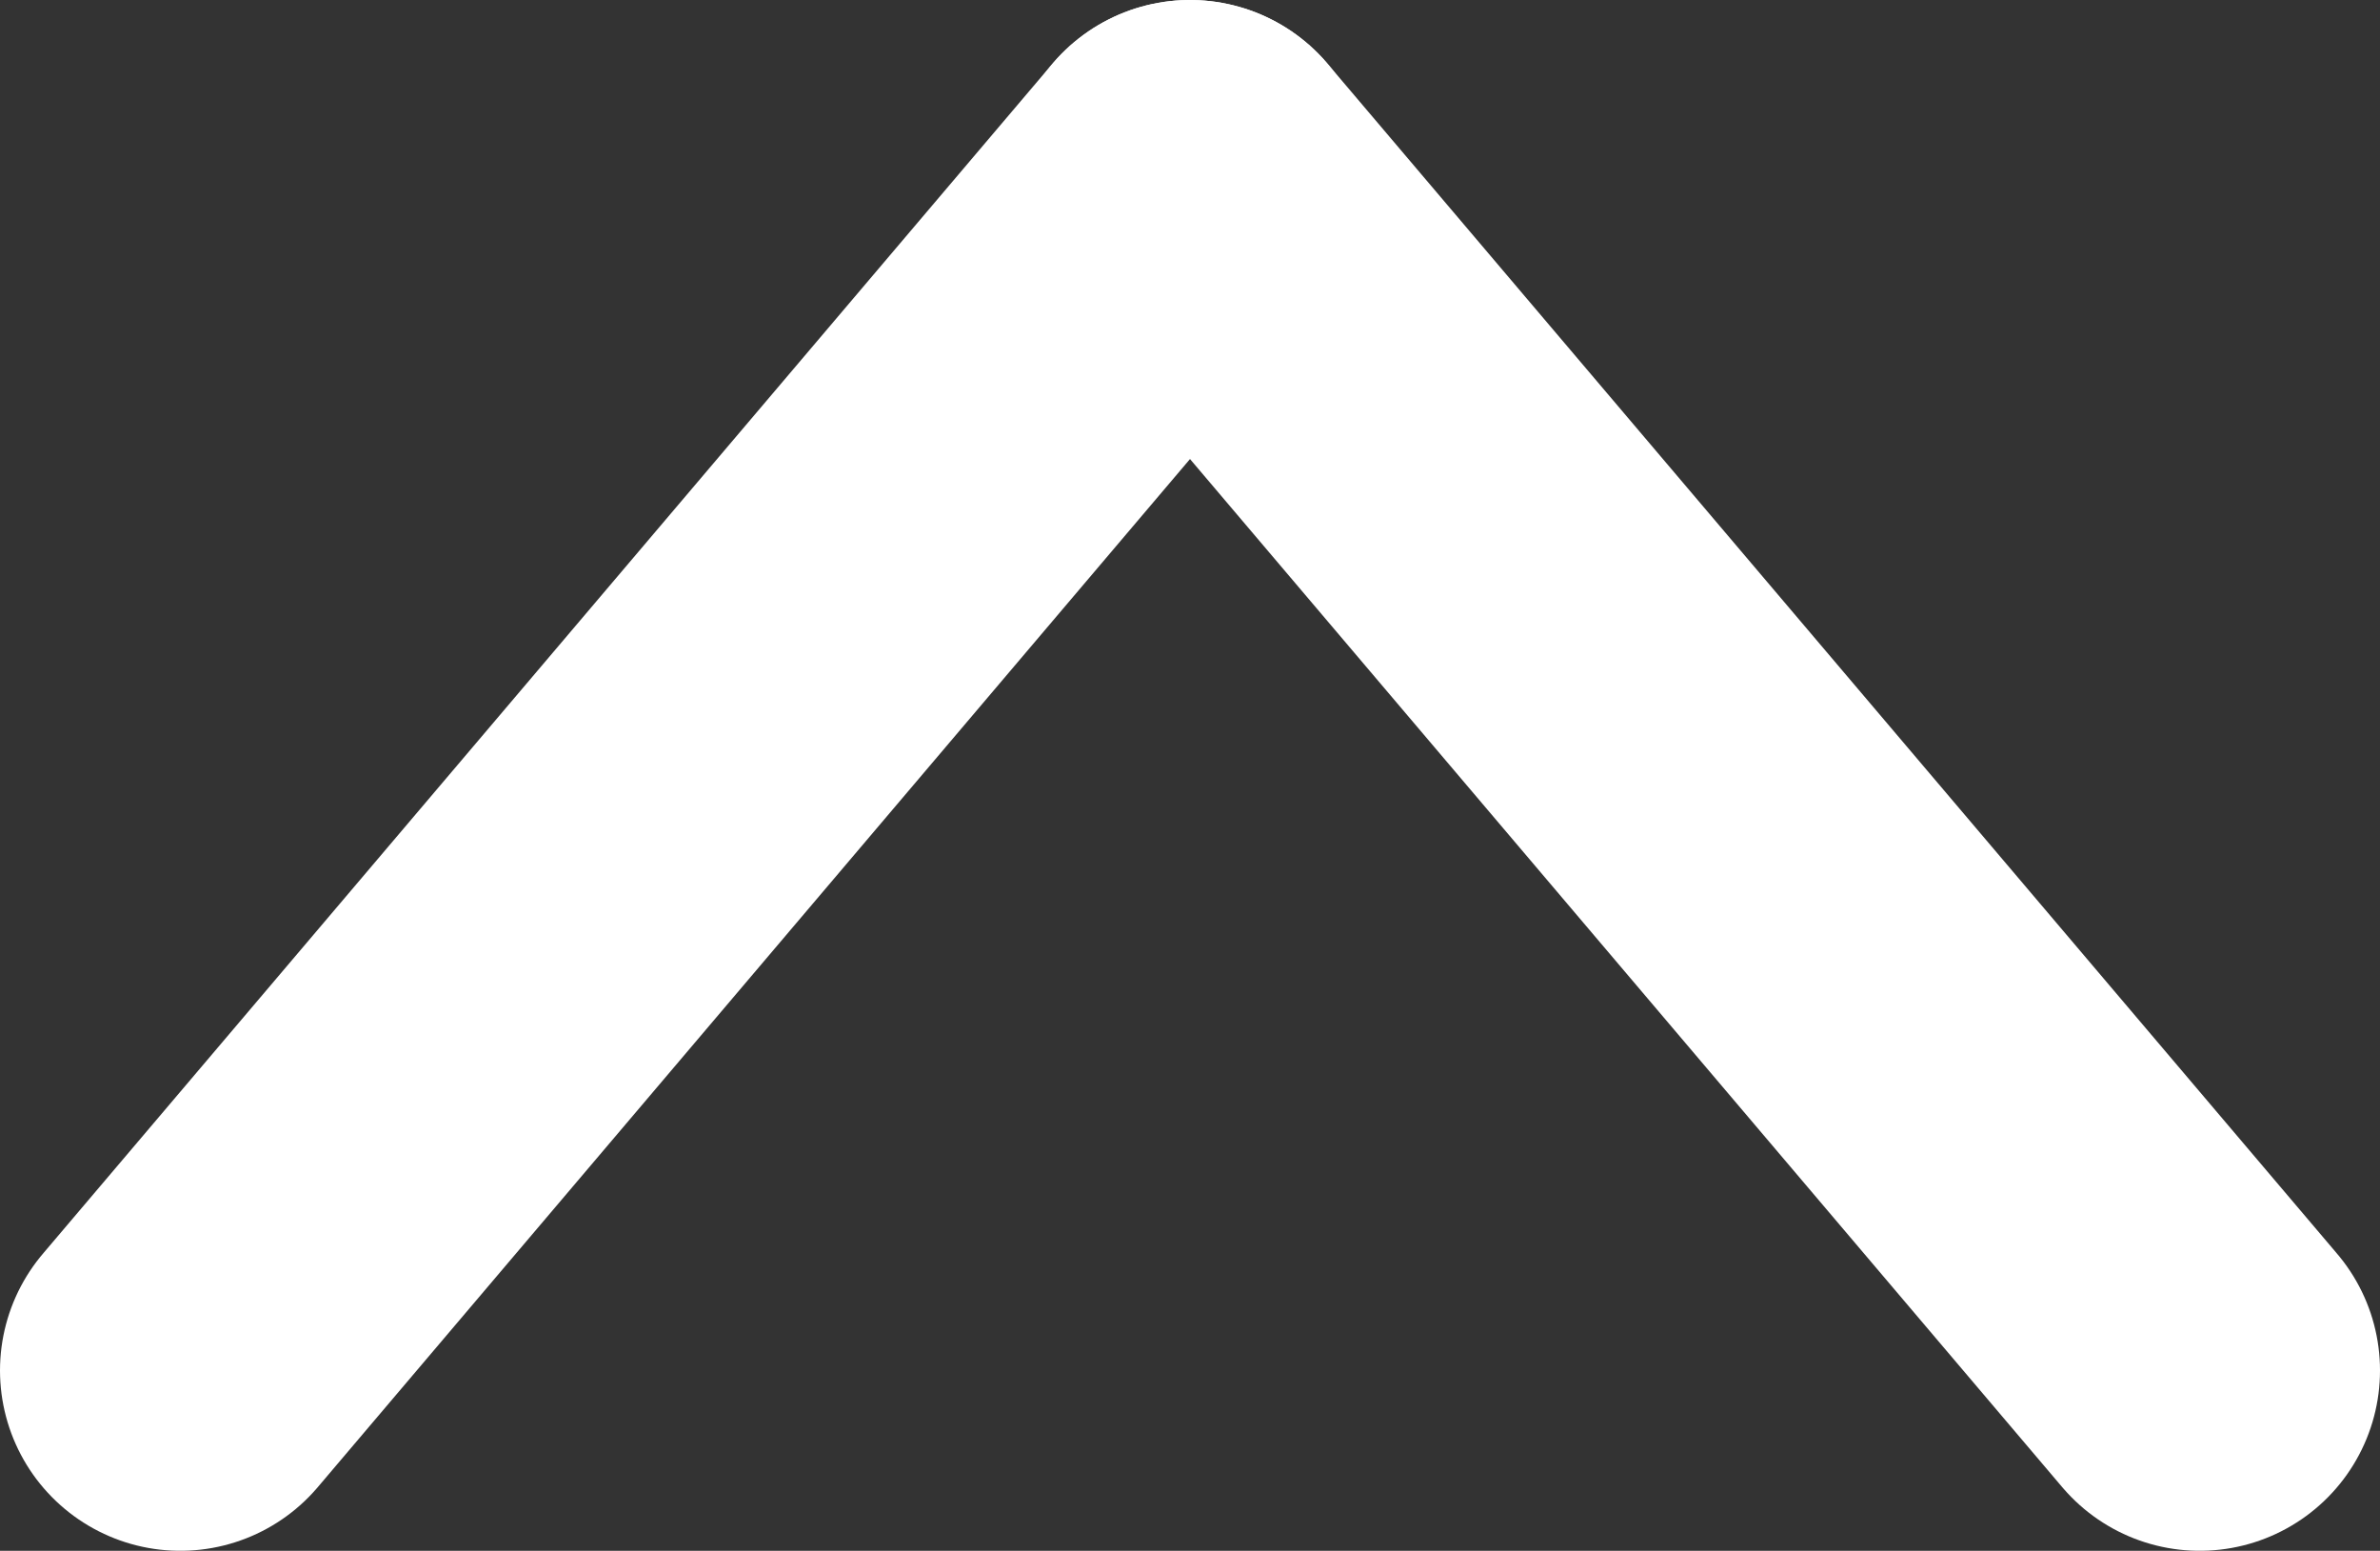
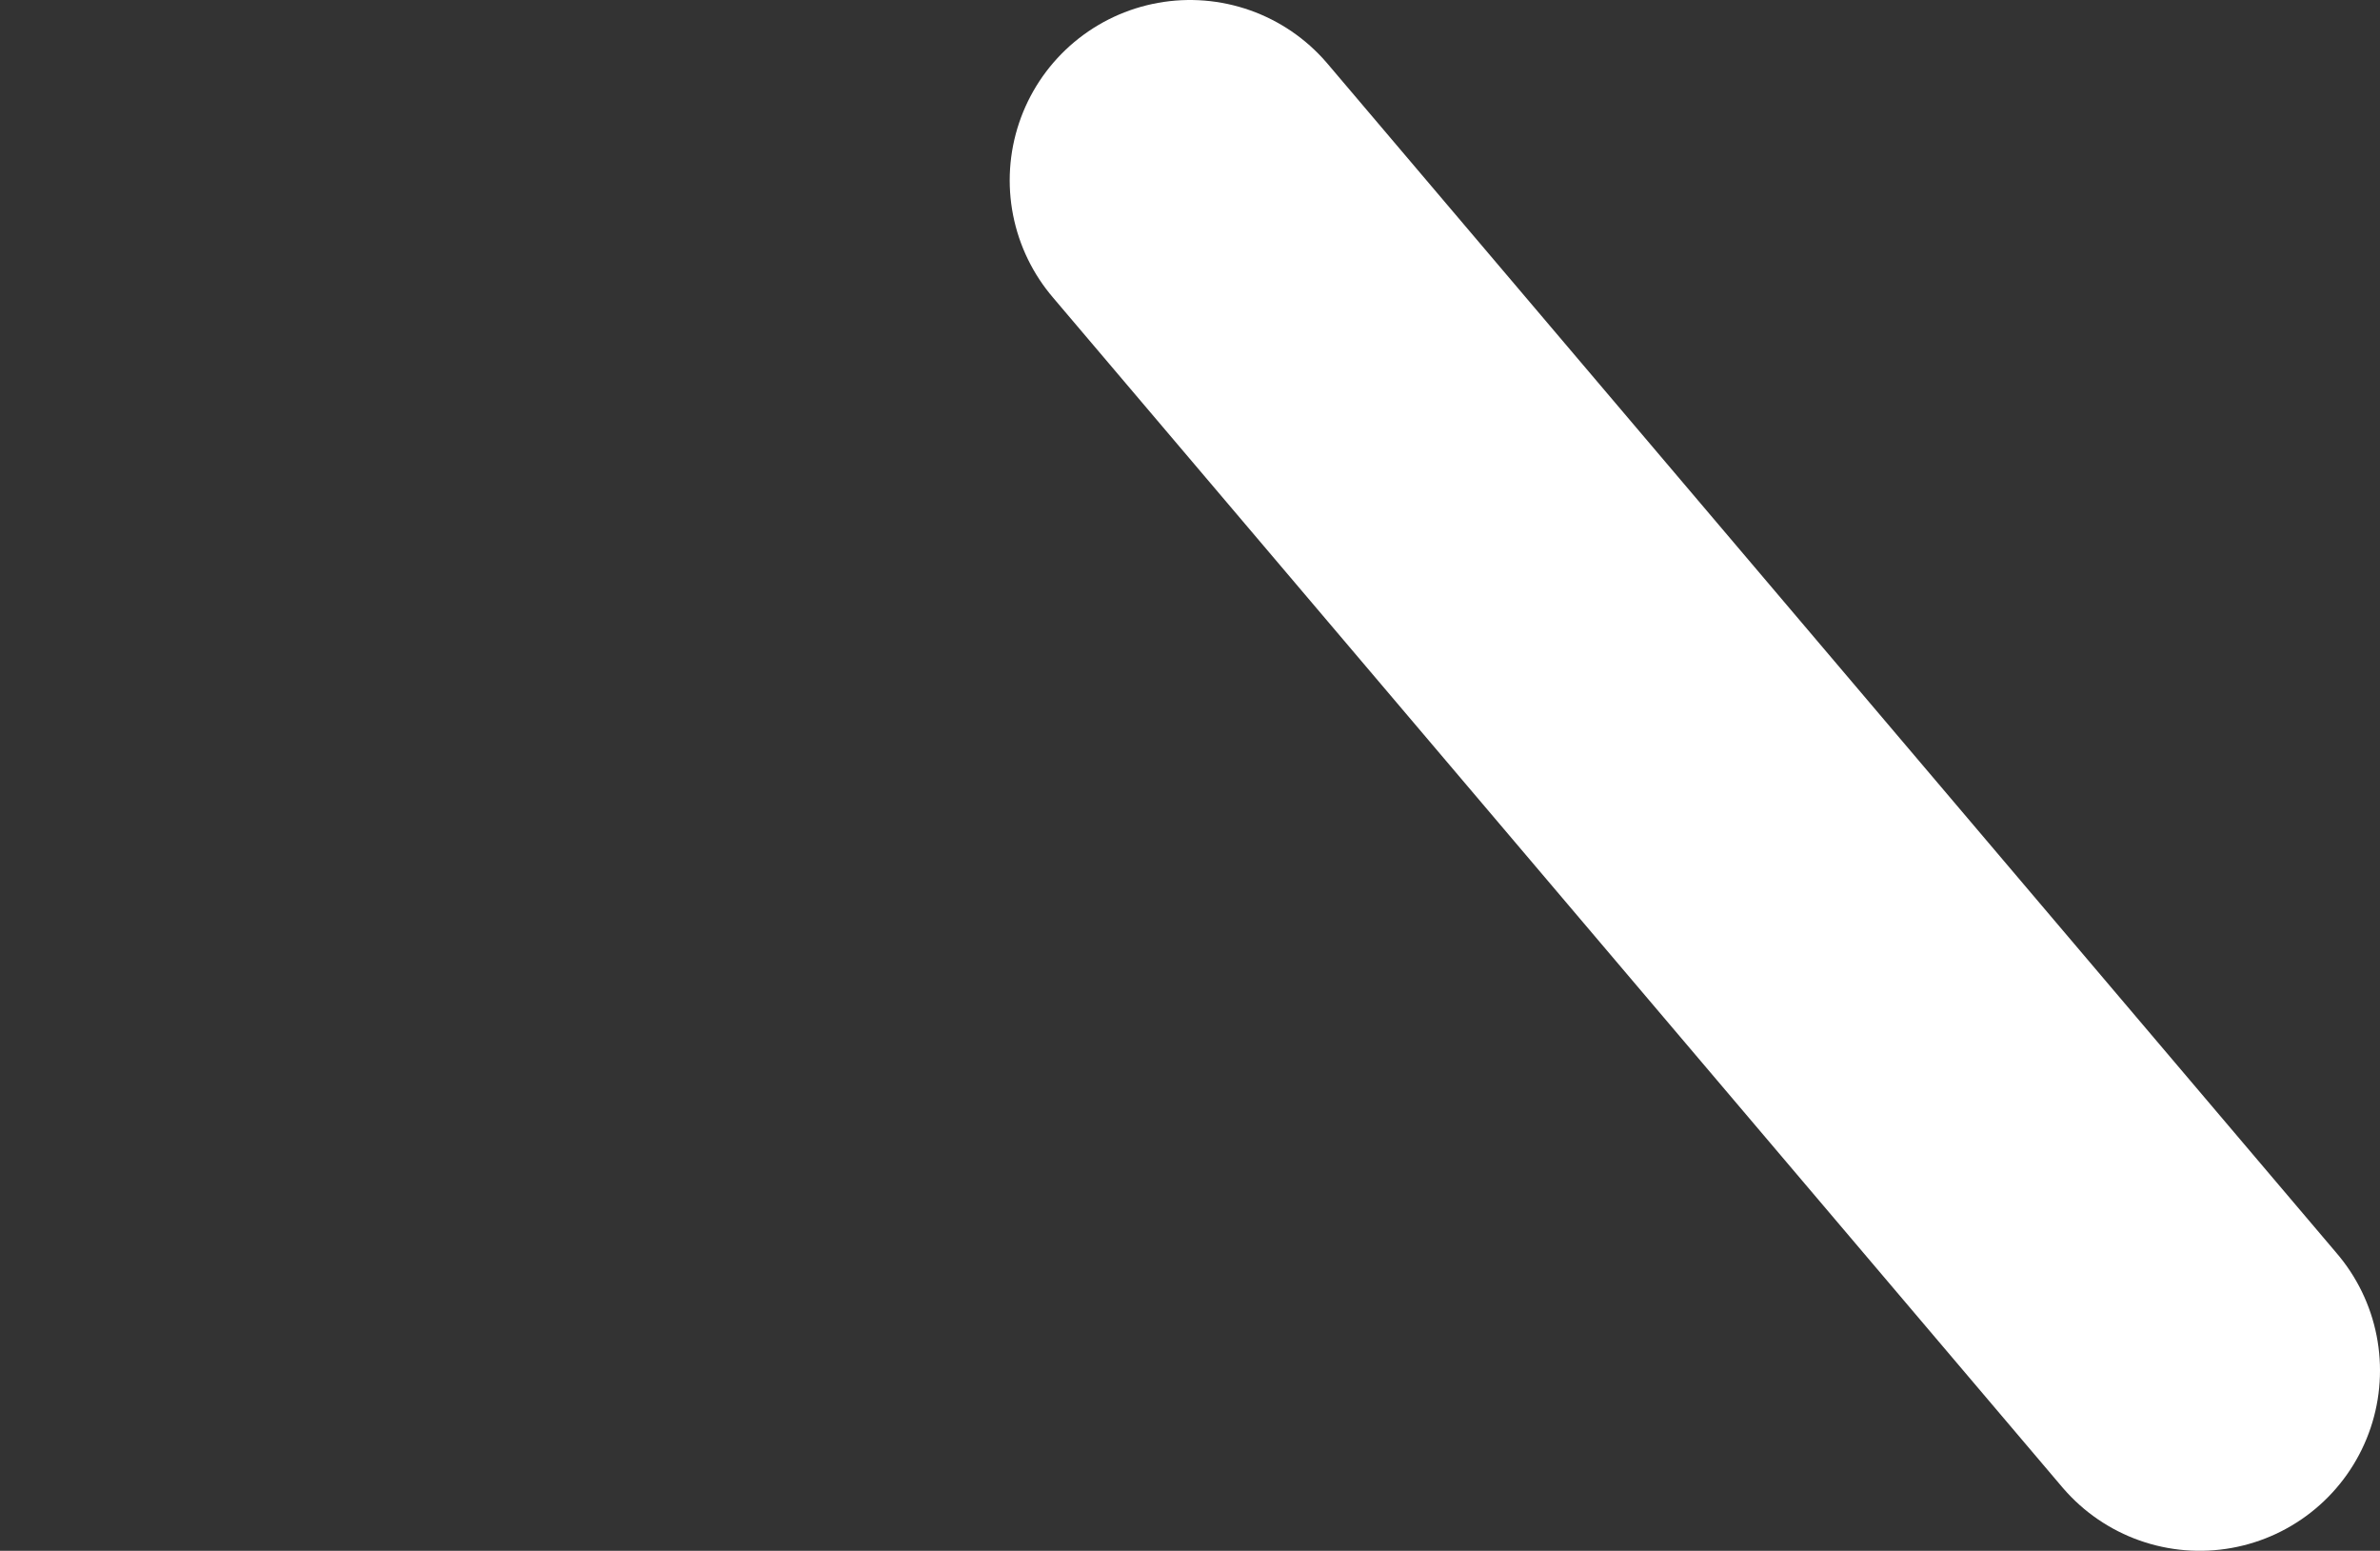
<svg xmlns="http://www.w3.org/2000/svg" width="66" height="43" viewBox="0 0 66 43" fill="none">
  <rect x="0" y="0" width="66" height="43" fill="#333333" stroke="none" />
  <path d="M61 38L33 5" stroke="white" stroke-width="10" stroke-linecap="round" />
-   <path d="M5 38L33 5" stroke="white" stroke-width="10" stroke-linecap="round" />
</svg>